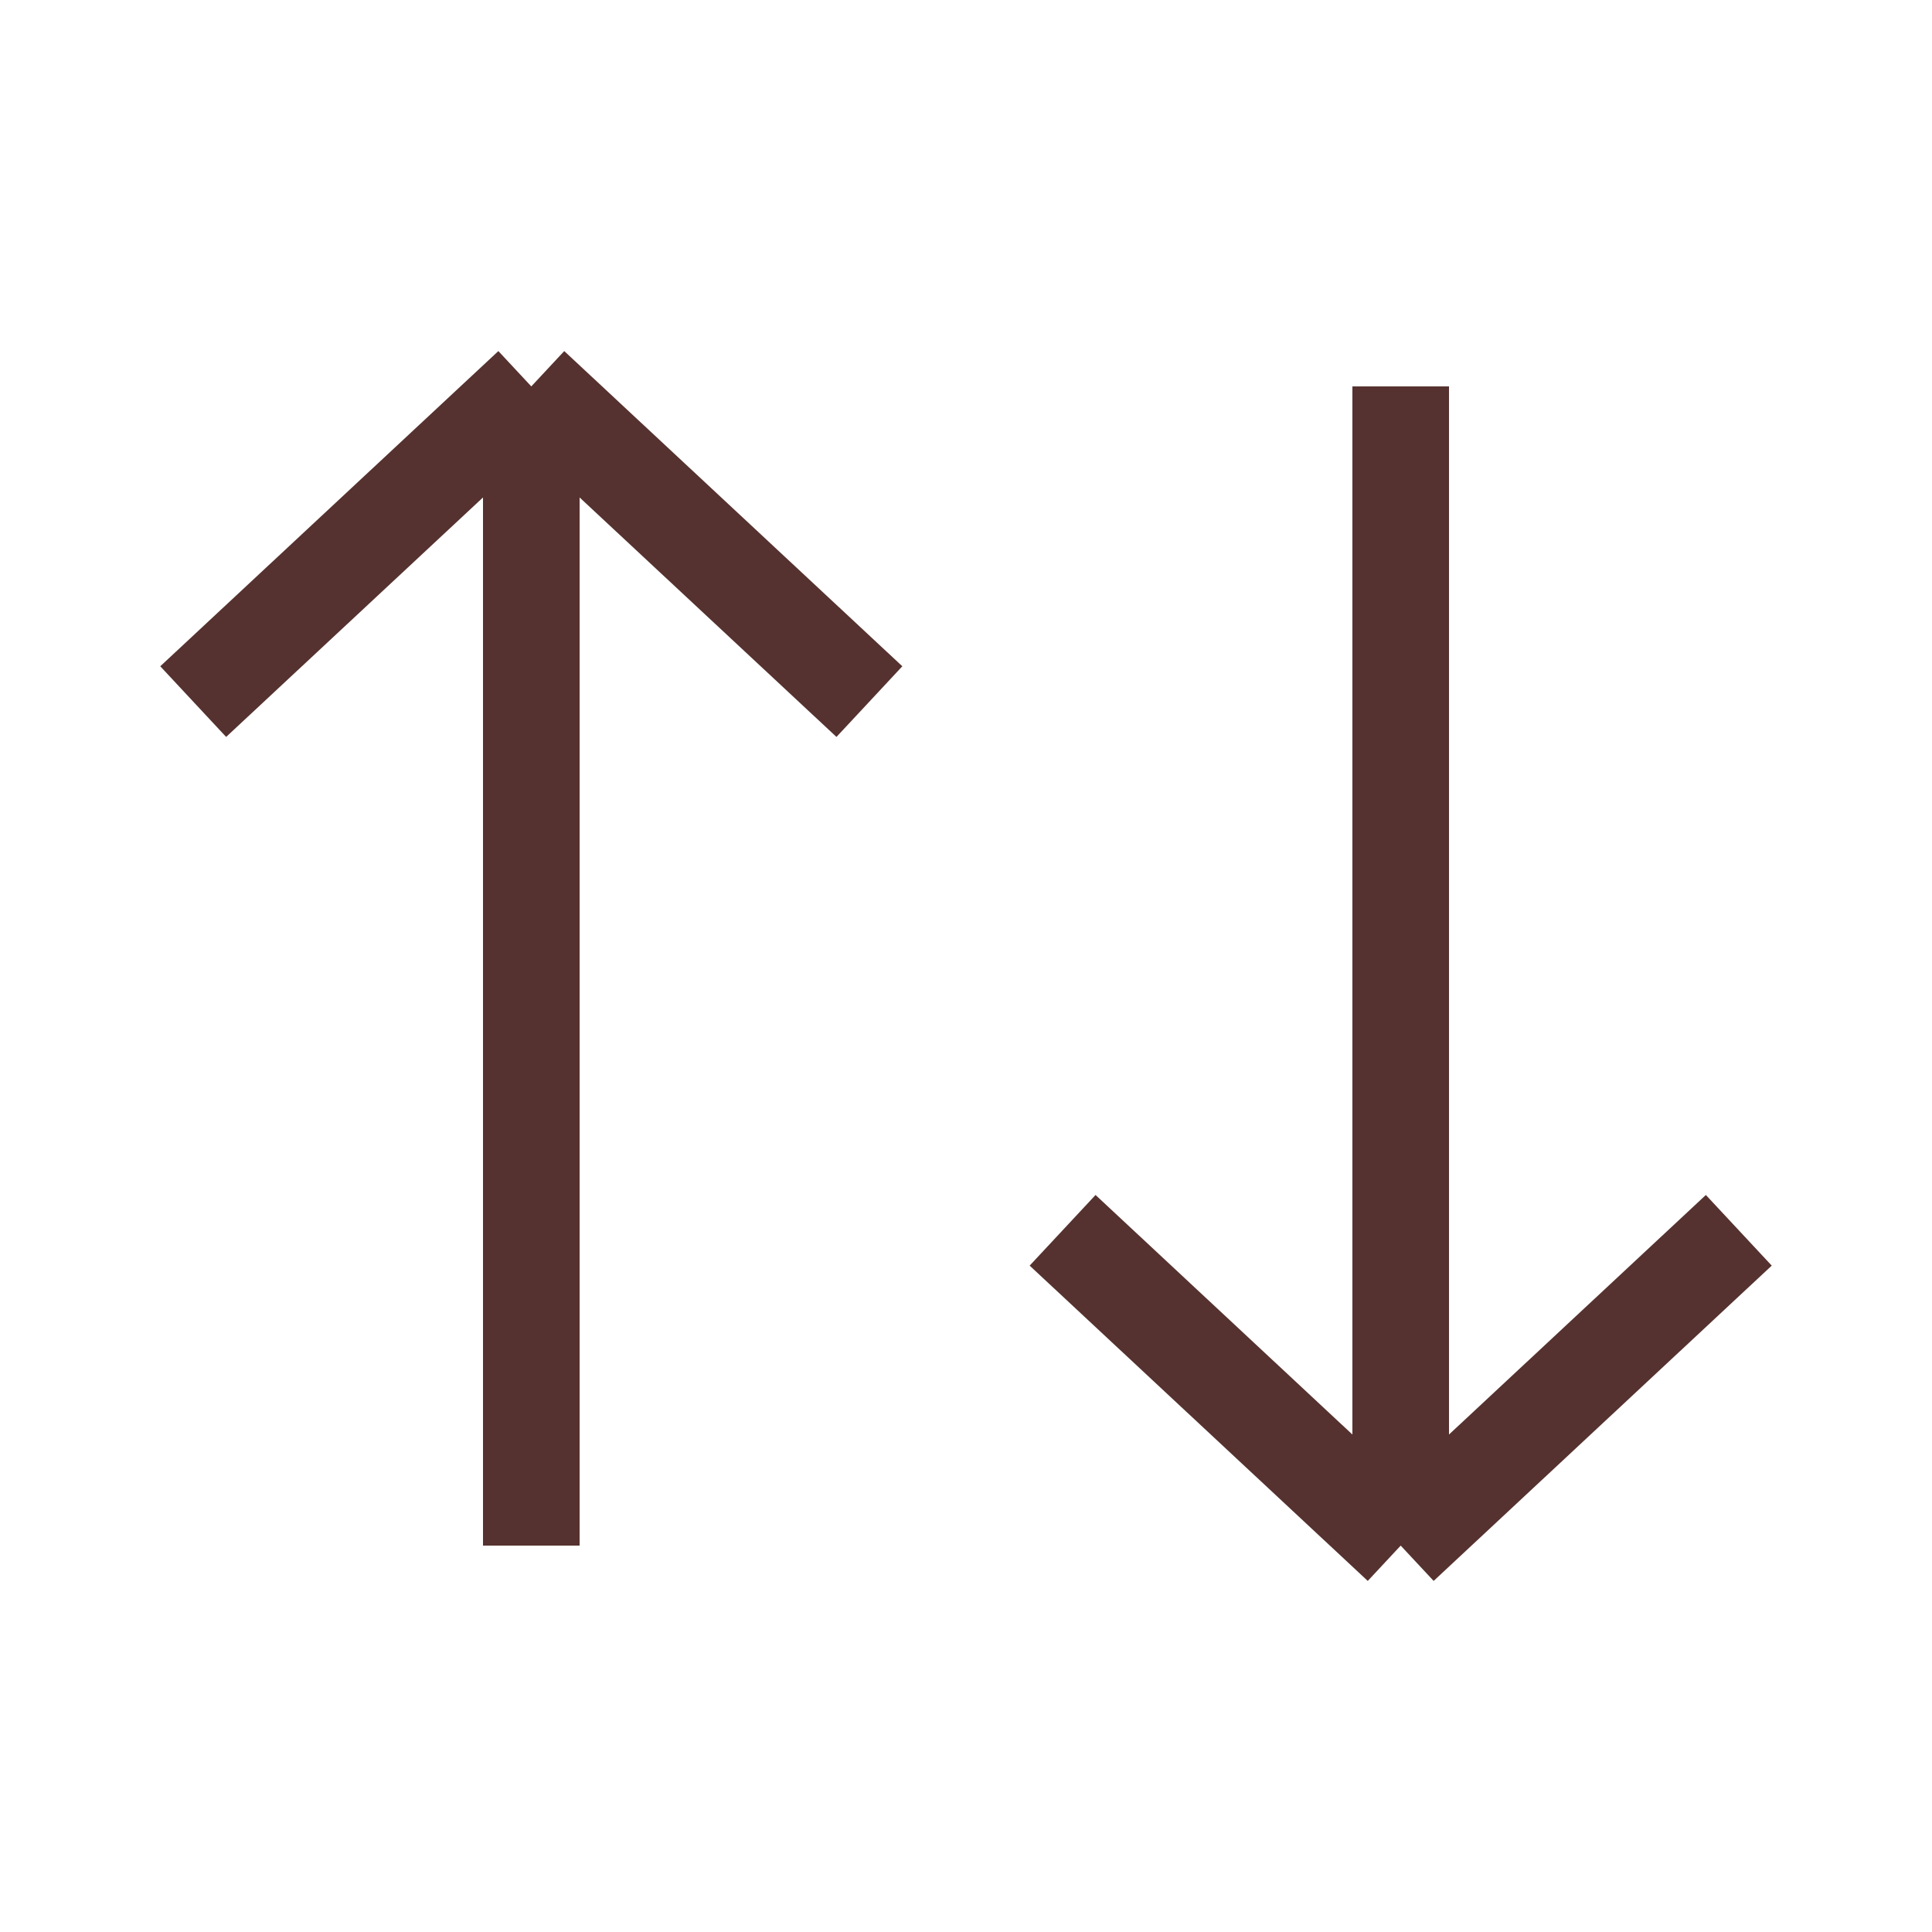
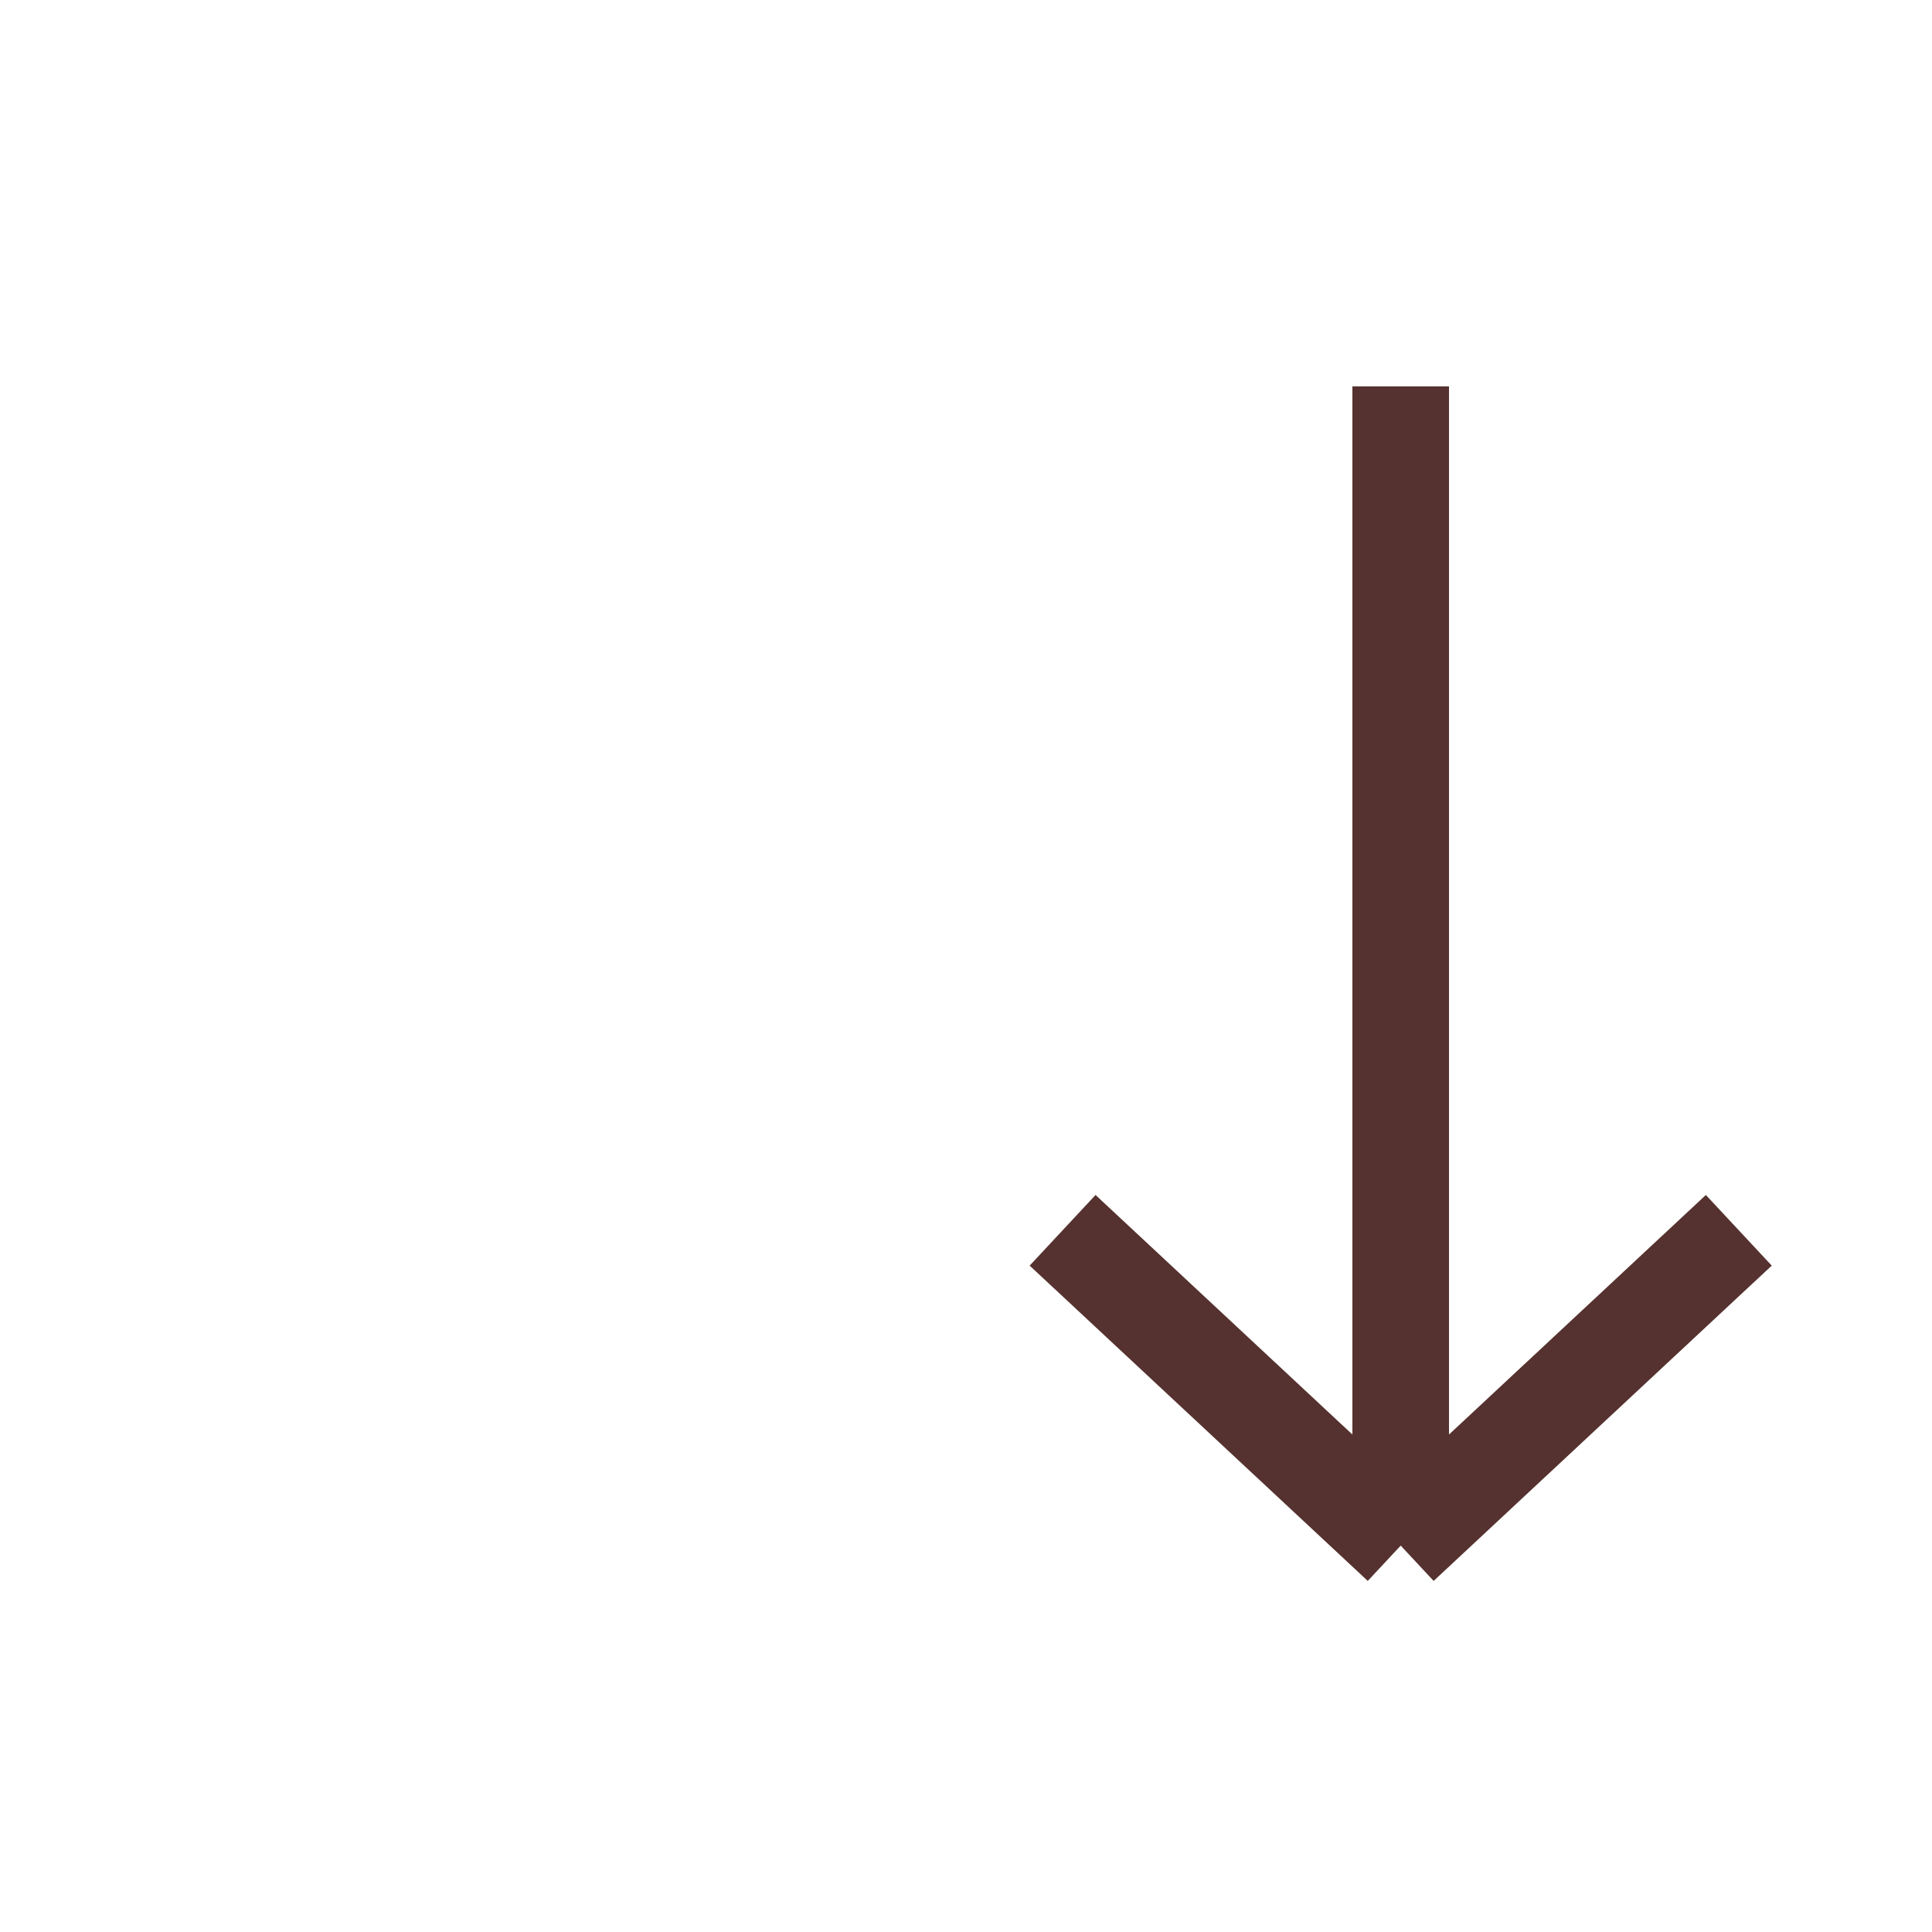
<svg xmlns="http://www.w3.org/2000/svg" preserveAspectRatio="none" width="20" height="20" viewBox="0 0 20 20" fill="none">
  <path d="M14.5 16L11 12.736M14.5 16L18 12.736M14.5 16V4" stroke="#55322F" />
-   <path d="M5.5 4L2 7.263M5.5 4L9 7.263M5.5 4V16" stroke="#55322F" />
</svg>